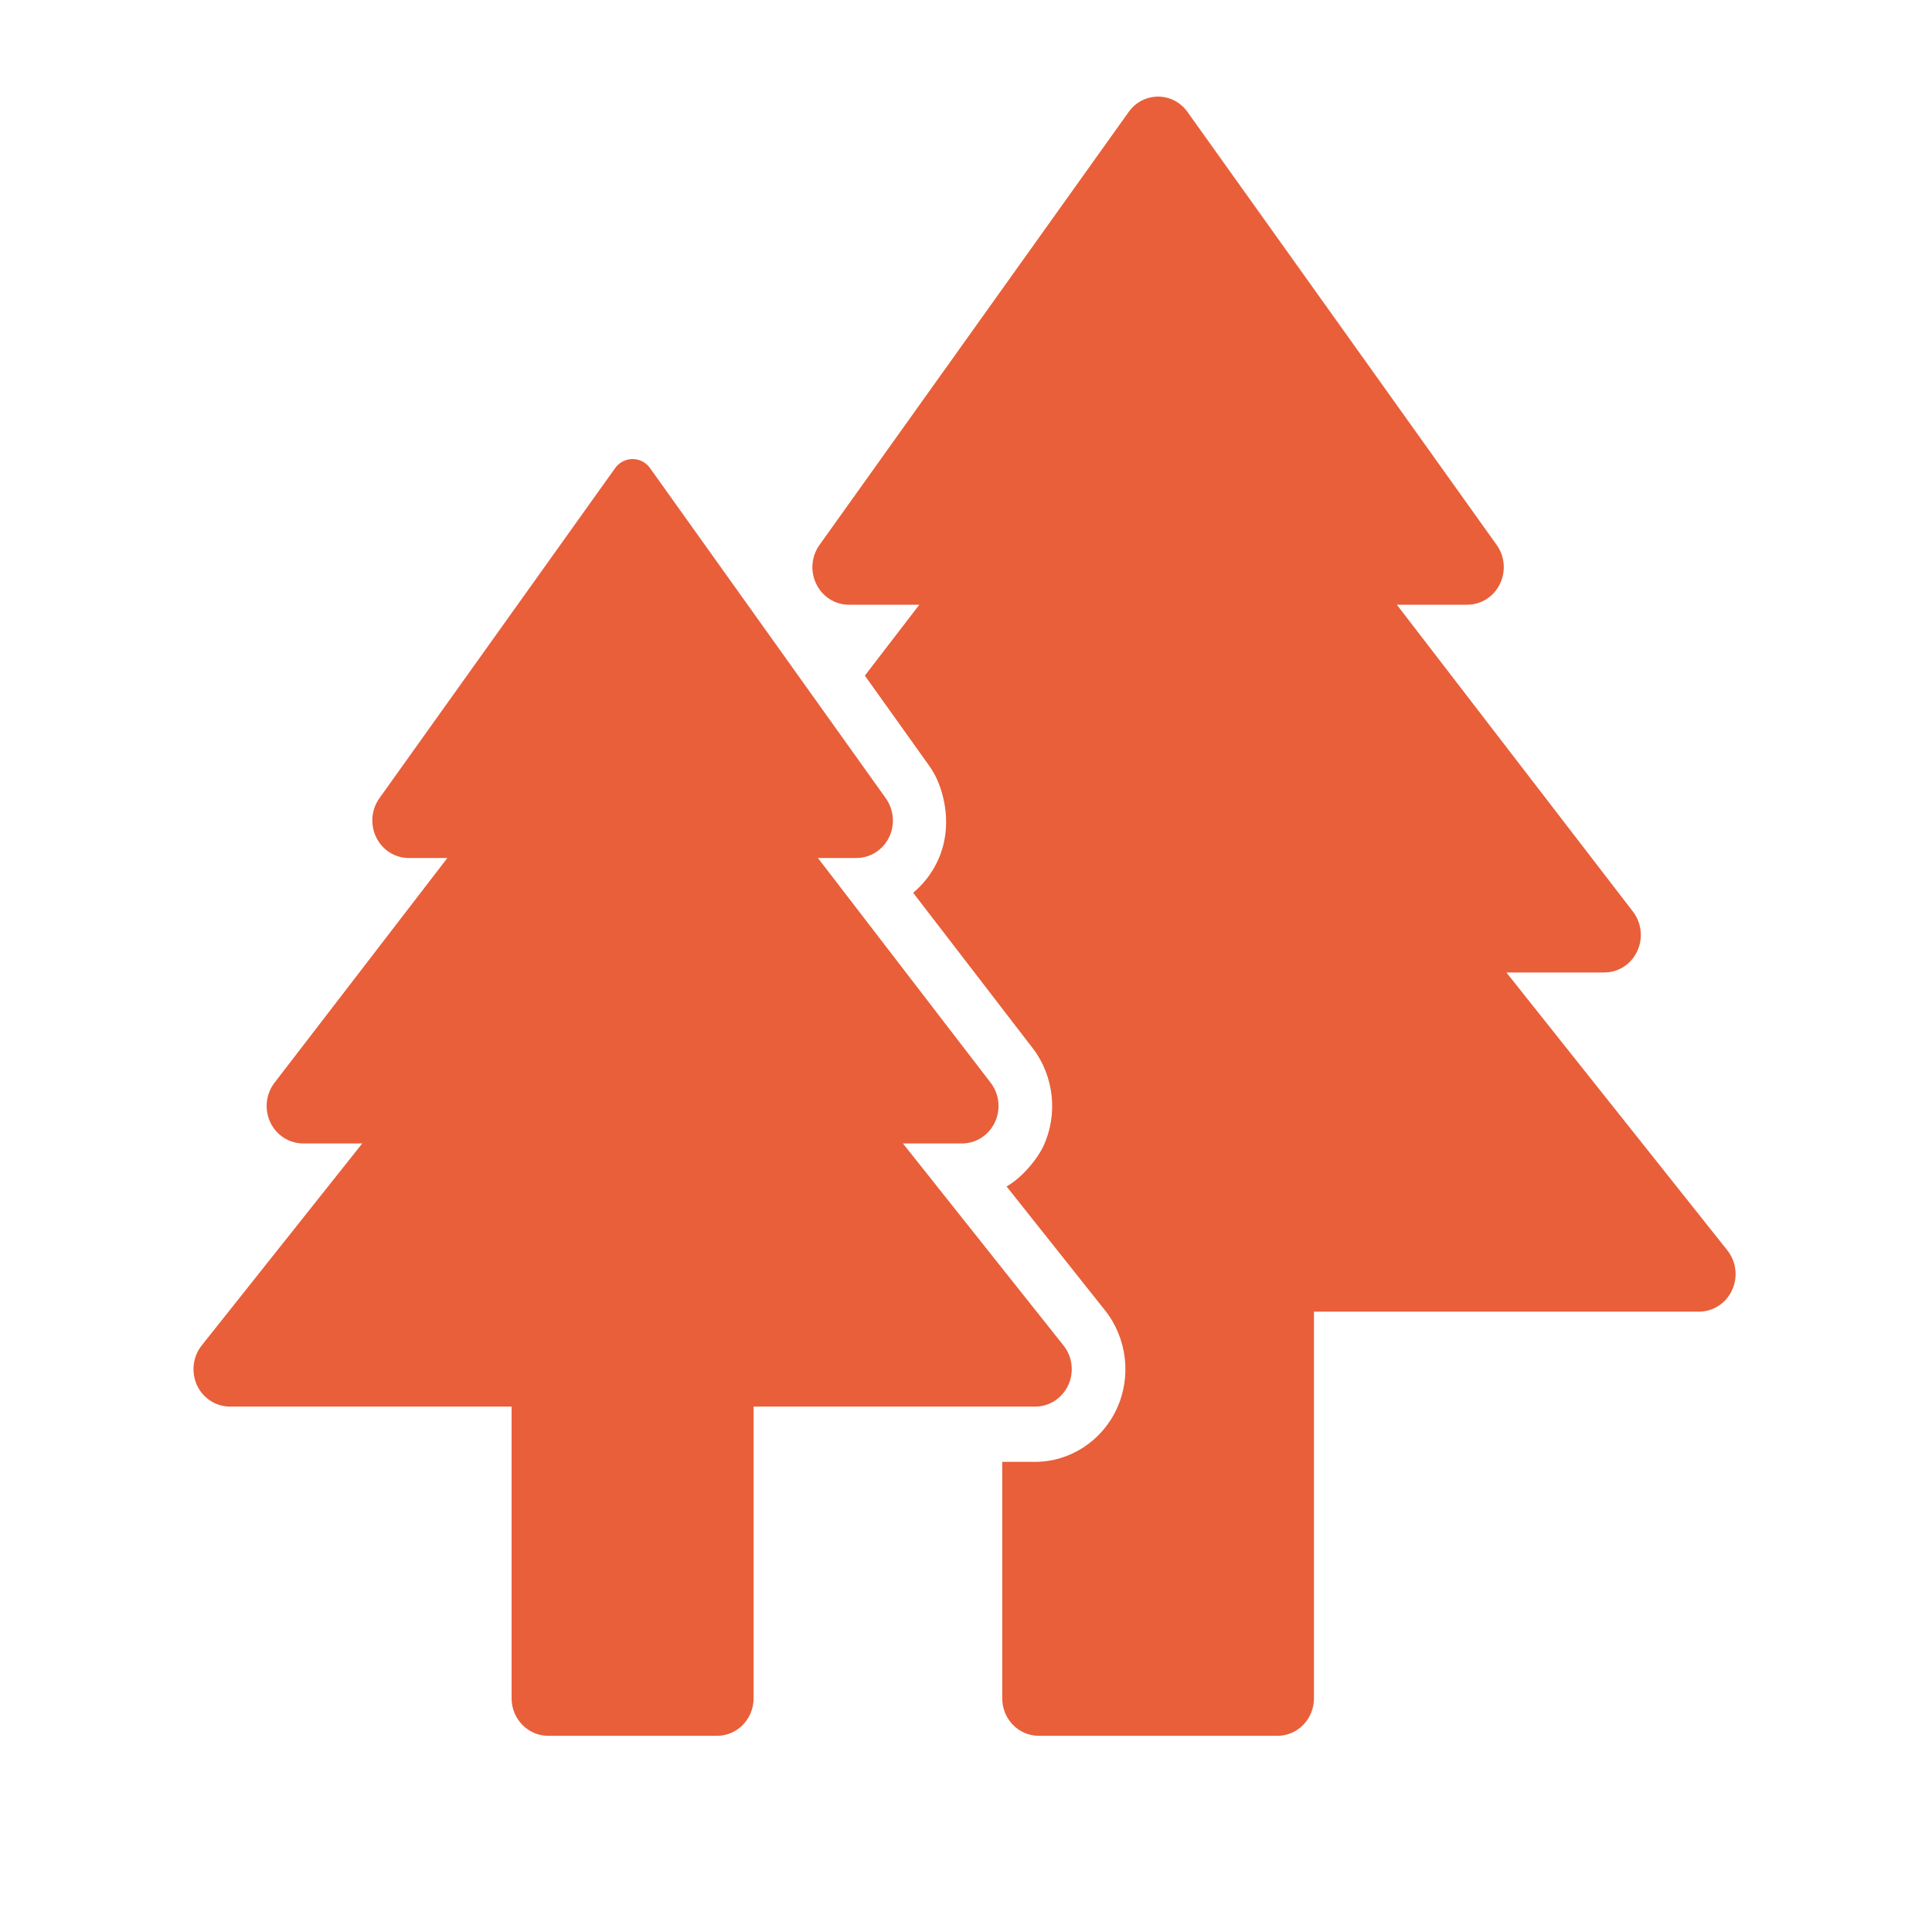
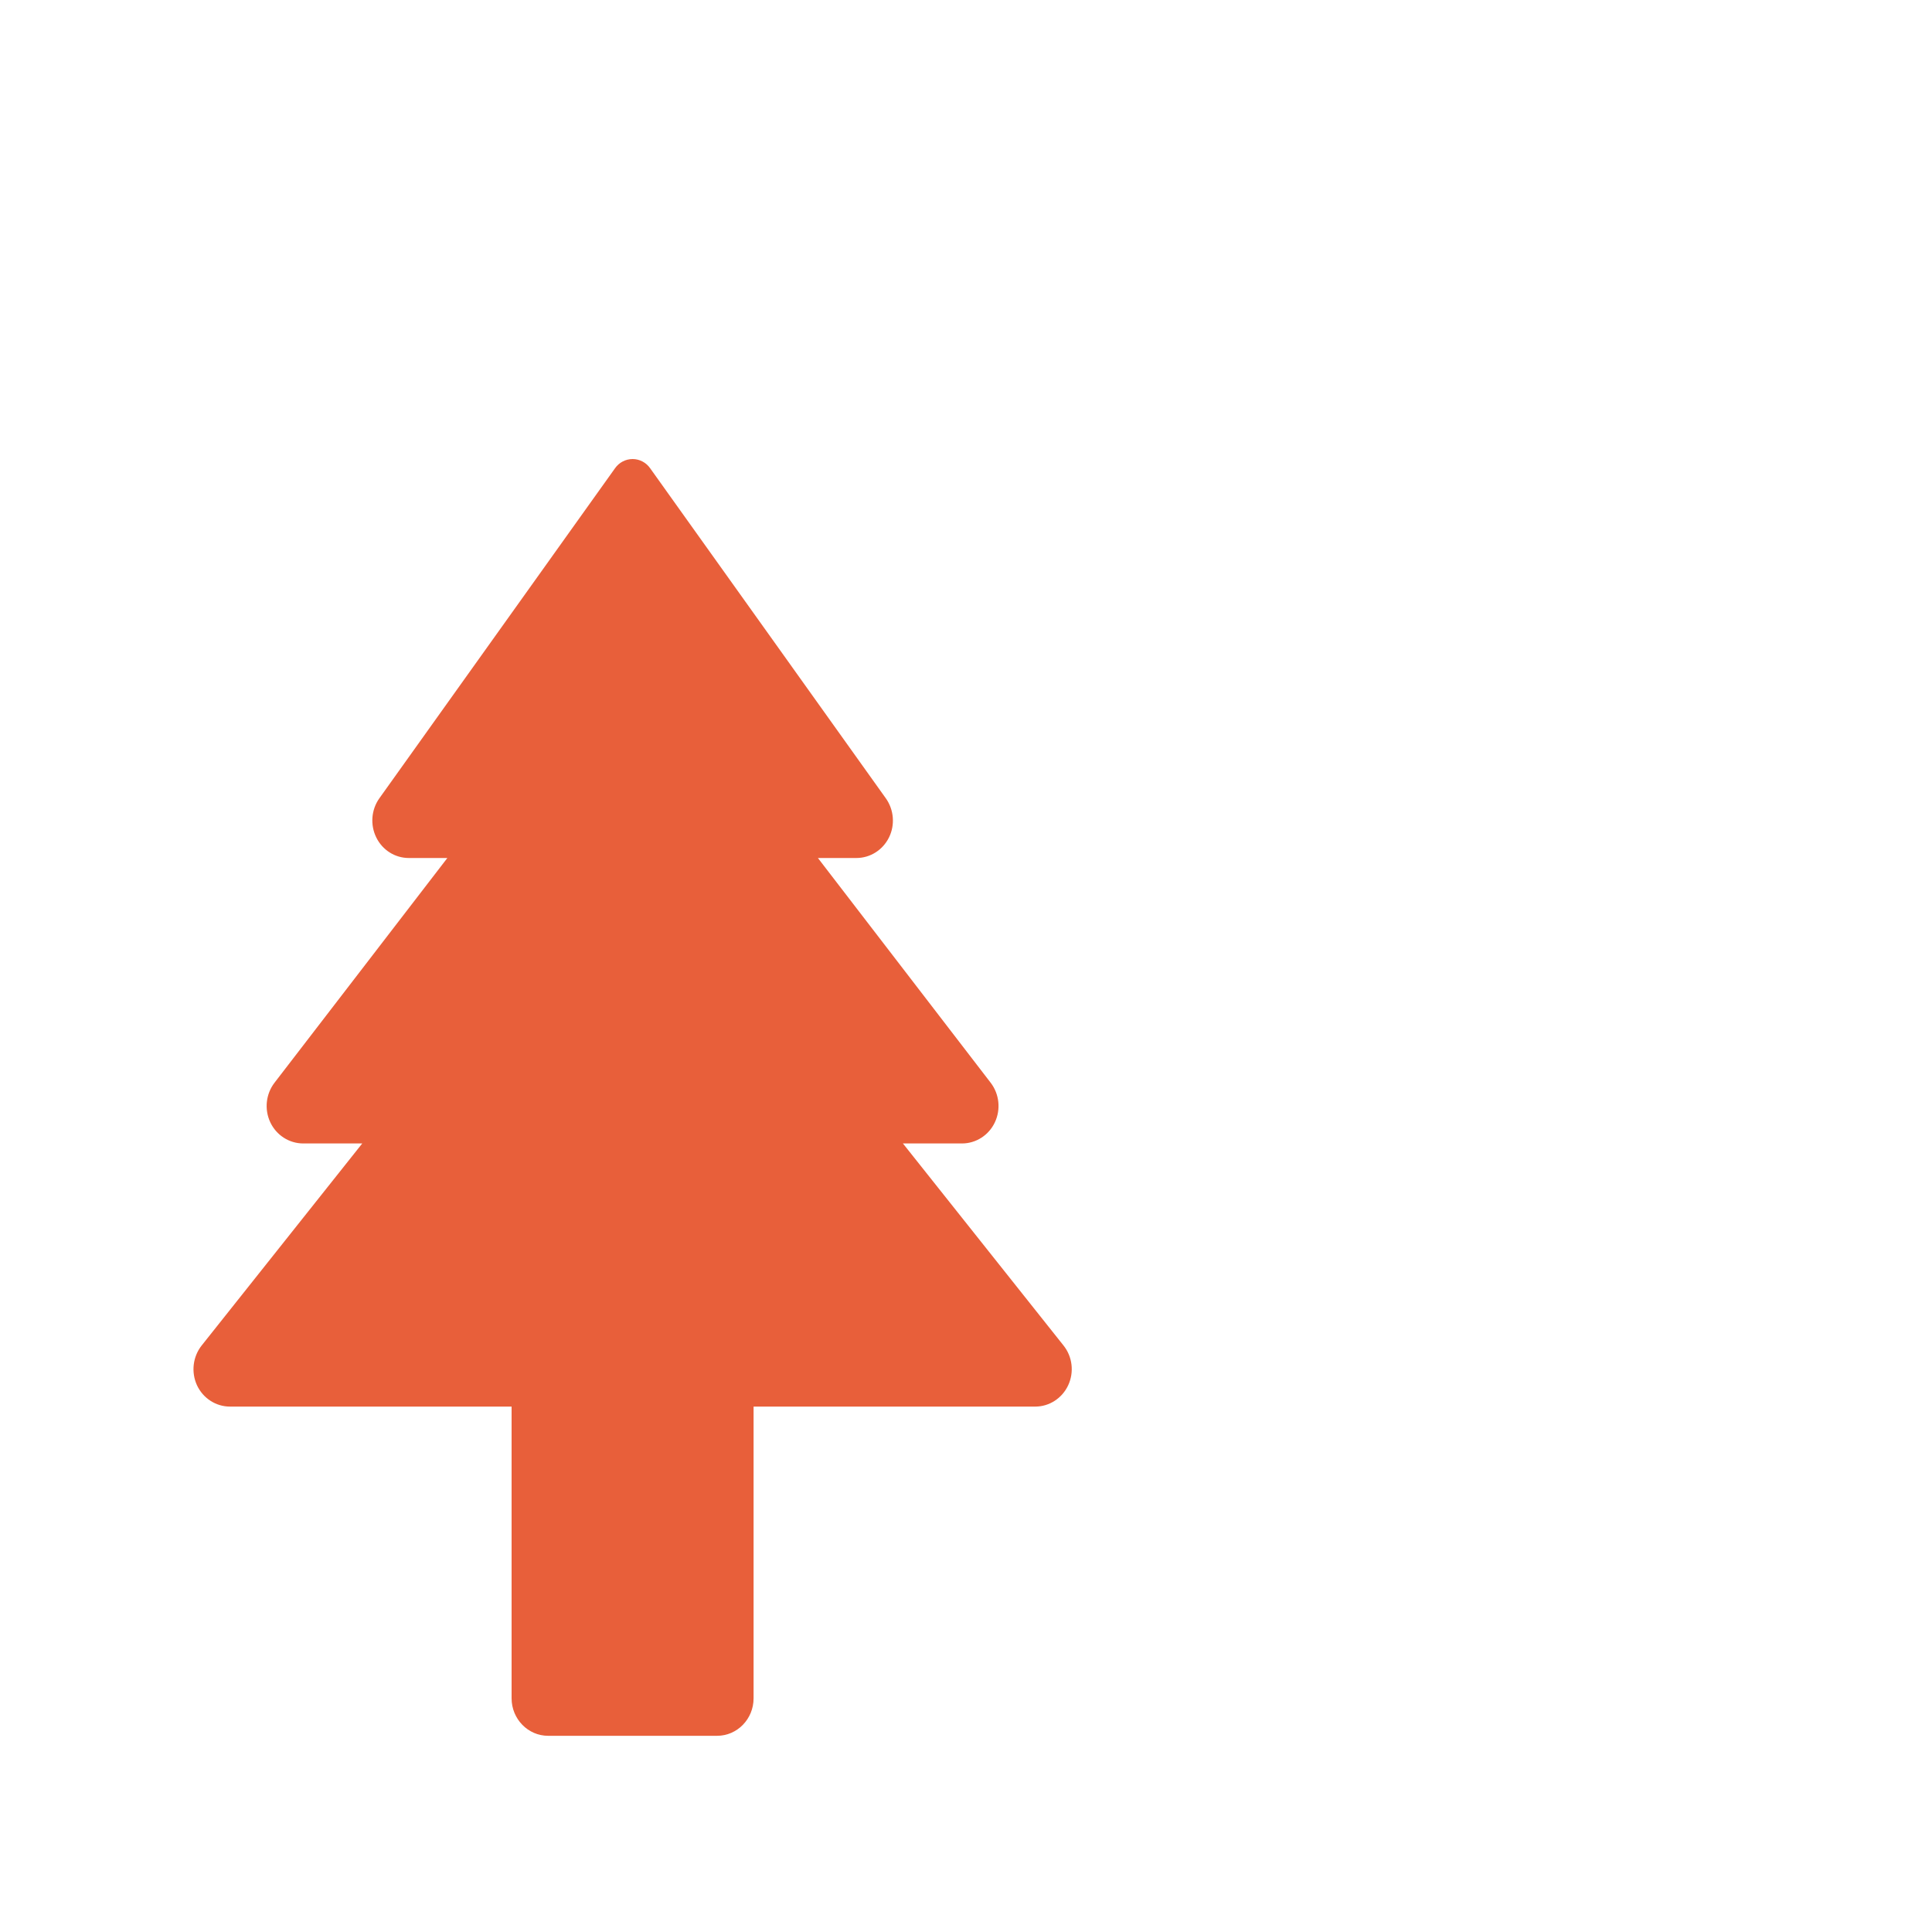
<svg xmlns="http://www.w3.org/2000/svg" width="20px" height="20px" viewBox="0 0 20 20" version="1.1">
  <title>entorno_nature</title>
  <desc>Created with Sketch.</desc>
  <defs />
  <g id="Page-1" stroke="none" stroke-width="1" fill="none" fill-rule="evenodd">
    <g id="entorno_nature" fill="#E85F3A">
      <g id="nature" transform="translate(2, 1)">
        <g id="Capa_1">
          <g id="Group">
-             <path d="M15.882,11.944 L13.594,9.067 L14.608,9.067 C14.753,9.067 14.885,8.982 14.948,8.848 C15.011,8.714 14.994,8.555 14.905,8.438 L12.46,5.26 L13.189,5.26 C13.331,5.26 13.462,5.178 13.526,5.047 C13.591,4.916 13.578,4.76 13.494,4.642 L10.293,0.159 C10.222,0.059 10.109,0 9.989,0 C9.868,0 9.755,0.059 9.684,0.159 L6.483,4.642 C6.399,4.76 6.386,4.916 6.451,5.047 C6.515,5.178 6.645,5.26 6.788,5.26 L7.517,5.26 L6.953,5.994 L7.619,6.927 C7.703,7.044 7.75,7.178 7.776,7.315 C7.814,7.52 7.794,7.734 7.699,7.928 C7.638,8.052 7.553,8.158 7.453,8.242 L8.693,9.854 C8.912,10.141 8.954,10.539 8.8,10.867 C8.763,10.944 8.714,11.012 8.66,11.075 C8.59,11.157 8.512,11.229 8.42,11.282 L9.44,12.566 C9.667,12.852 9.715,13.251 9.56,13.585 C9.406,13.918 9.075,14.133 8.716,14.133 L8.375,14.133 L8.375,16.581 C8.375,16.795 8.544,16.969 8.753,16.969 L11.224,16.969 C11.433,16.969 11.602,16.795 11.602,16.581 L11.602,12.578 L15.589,12.578 C15.735,12.578 15.868,12.491 15.93,12.356 C15.993,12.221 15.974,12.06 15.882,11.944 Z" id="Shape" />
            <path d="M9.058,13.34 C9.121,13.204 9.102,13.044 9.009,12.928 L7.347,10.837 L7.959,10.837 C8.103,10.837 8.236,10.752 8.299,10.618 C8.362,10.484 8.345,10.325 8.255,10.208 L6.467,7.882 L6.865,7.882 C7.008,7.882 7.138,7.8 7.203,7.669 C7.267,7.539 7.254,7.382 7.17,7.264 L4.73,3.847 C4.688,3.787 4.62,3.752 4.549,3.752 C4.477,3.752 4.409,3.787 4.367,3.847 L1.927,7.264 C1.843,7.382 1.831,7.539 1.895,7.669 C1.959,7.8 2.089,7.882 2.232,7.882 L2.631,7.882 L0.842,10.208 C0.752,10.325 0.735,10.484 0.798,10.618 C0.861,10.752 0.994,10.837 1.139,10.837 L1.75,10.837 L0.088,12.928 C-0.004,13.044 -0.023,13.204 0.039,13.34 C0.102,13.475 0.235,13.561 0.381,13.561 L3.296,13.561 L3.296,14.133 L3.296,16.581 C3.296,16.795 3.466,16.969 3.674,16.969 L5.423,16.969 C5.632,16.969 5.801,16.795 5.801,16.581 L5.801,14.133 L5.801,13.561 L8.717,13.561 C8.862,13.561 8.995,13.475 9.058,13.34 Z" id="Shape" />
          </g>
        </g>
      </g>
    </g>
  </g>
</svg>